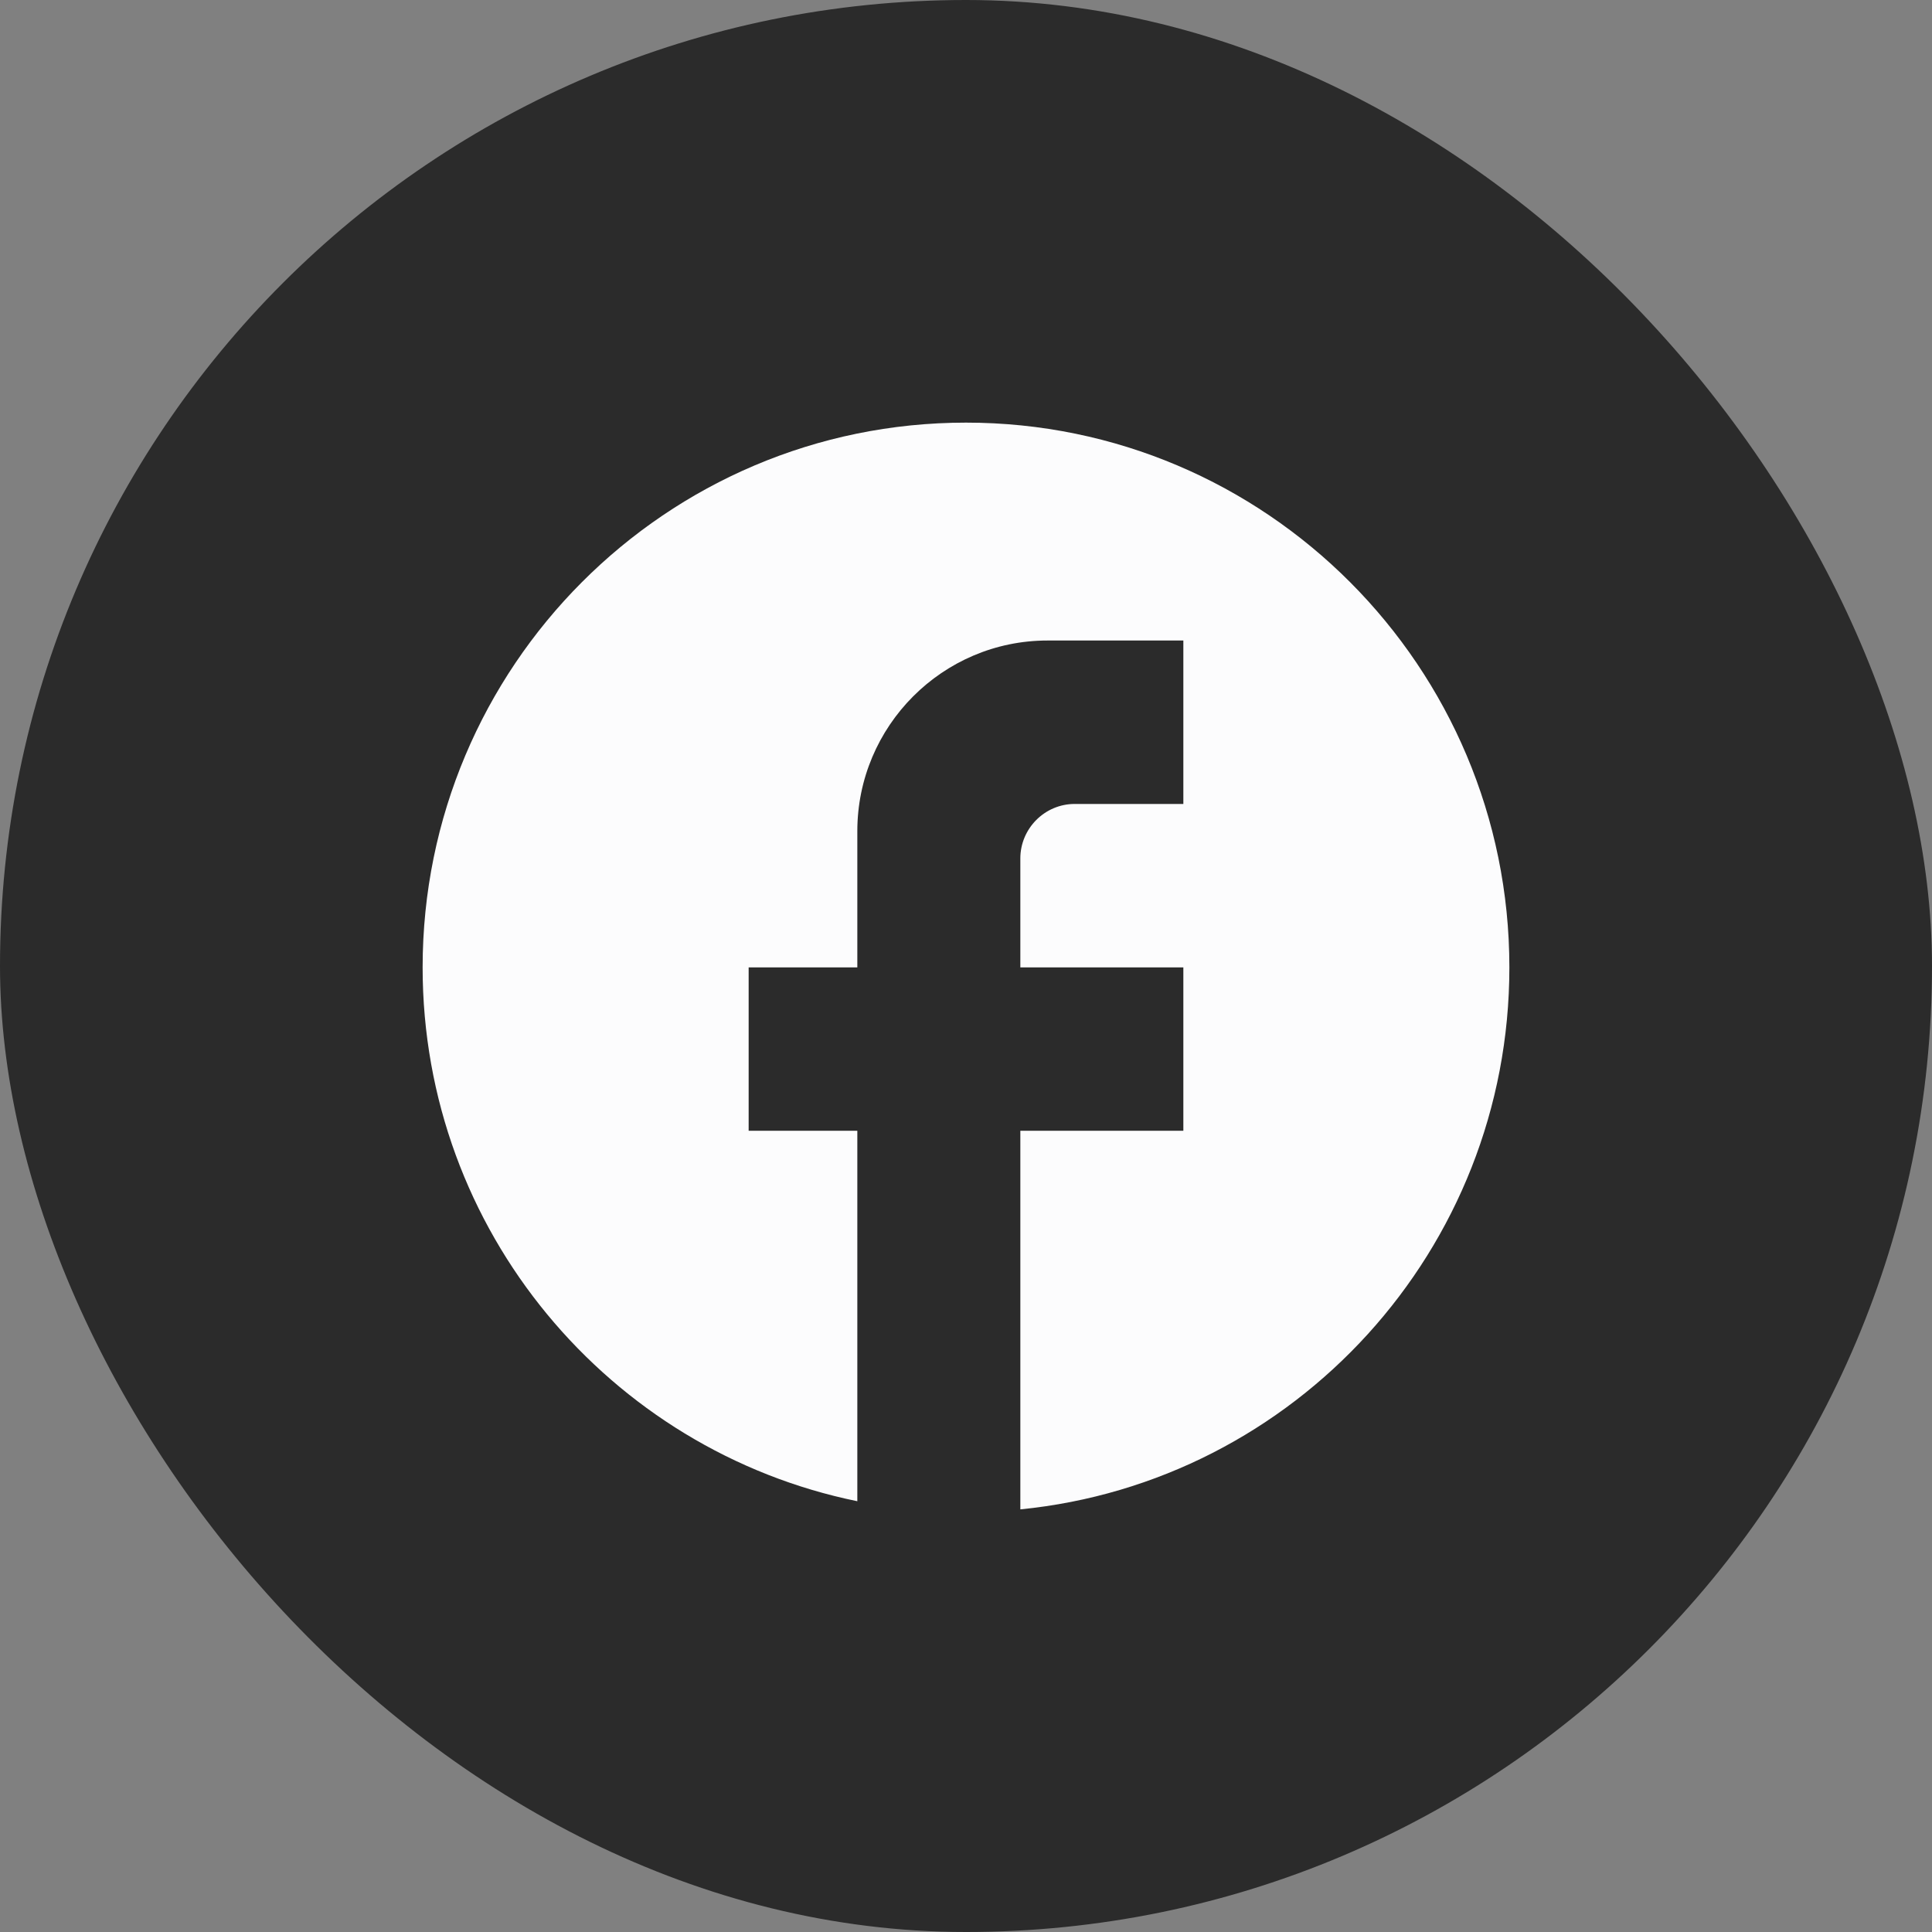
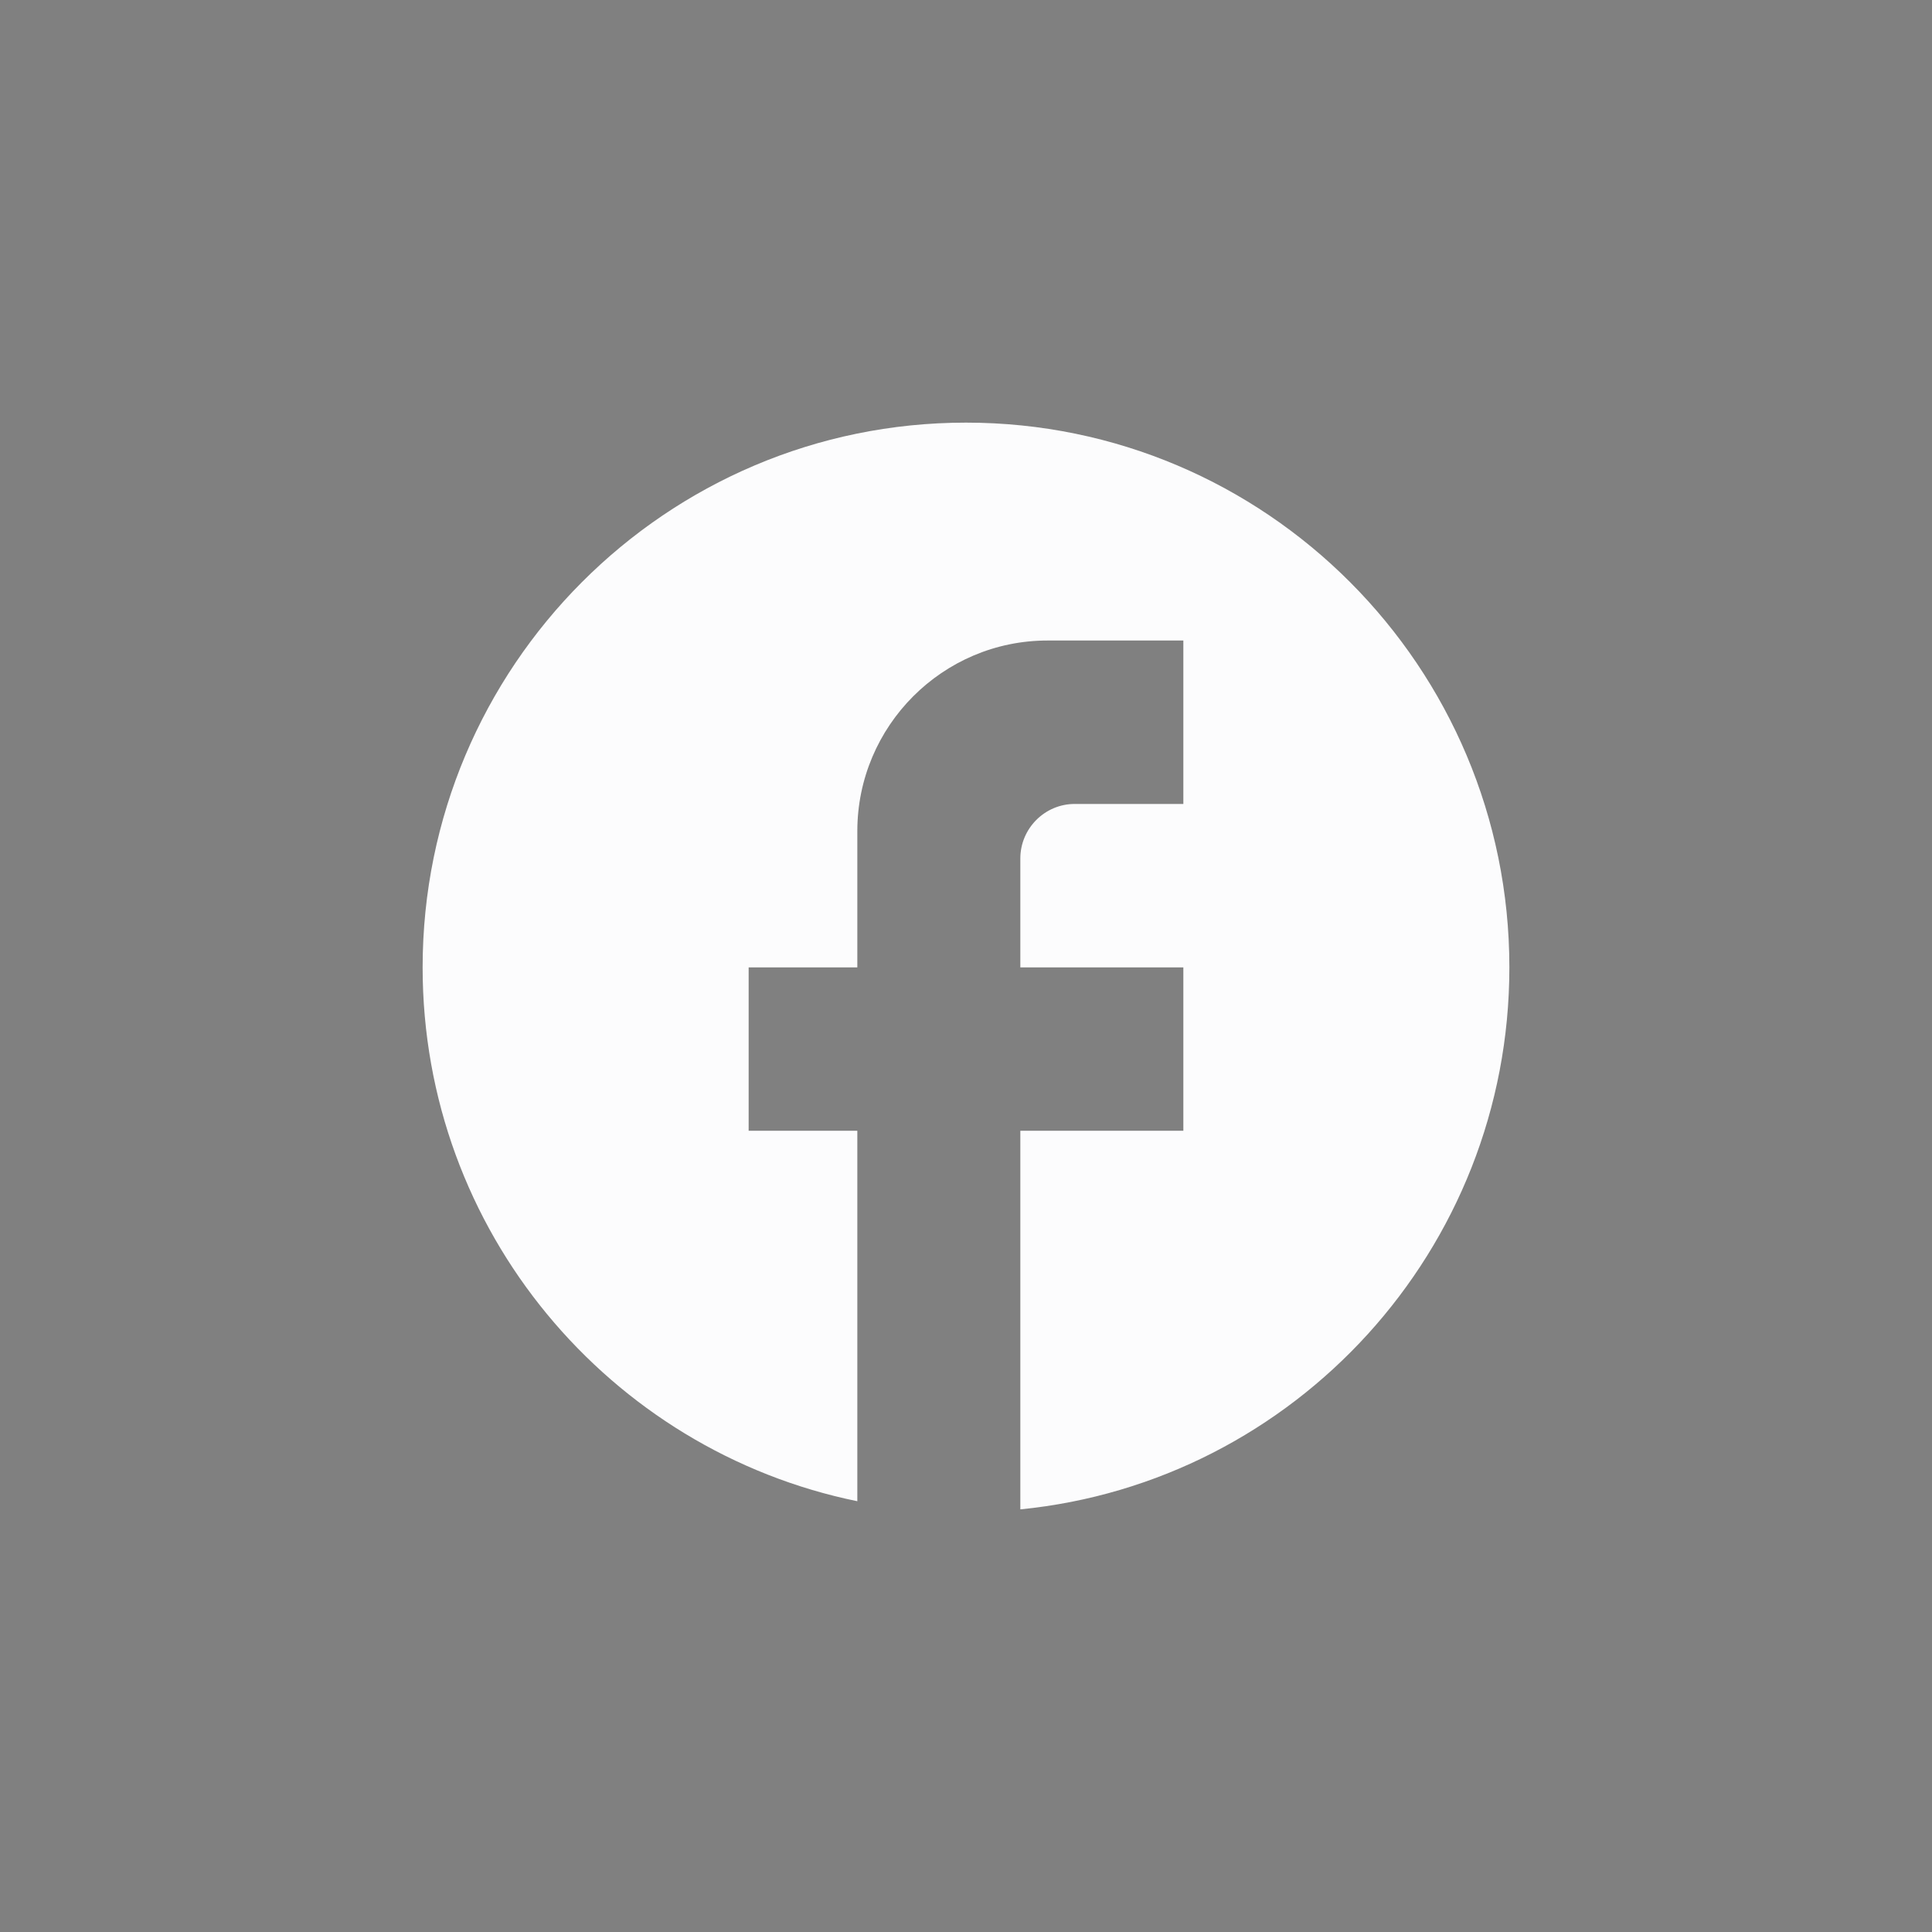
<svg xmlns="http://www.w3.org/2000/svg" width="32" height="32" viewBox="0 0 32 32" fill="none">
  <rect x="0" y="0" width="32" height="32" fill="#808080" stroke="none" />
-   <rect width="32" height="32" rx="16" fill="#2B2B2B" />
  <path d="M25 16.023C25 11.042 20.968 7 16 7C11.032 7 7 11.042 7 16.023C7 20.39 10.096 24.026 14.2 24.865V18.729H12.4V16.023H14.2V13.767C14.2 12.026 15.613 10.609 17.35 10.609H19.6V13.316H17.8C17.305 13.316 16.9 13.722 16.9 14.218V16.023H19.6V18.729H16.9V25C21.445 24.549 25 20.705 25 16.023Z" fill="#FCFCFD" />
</svg>